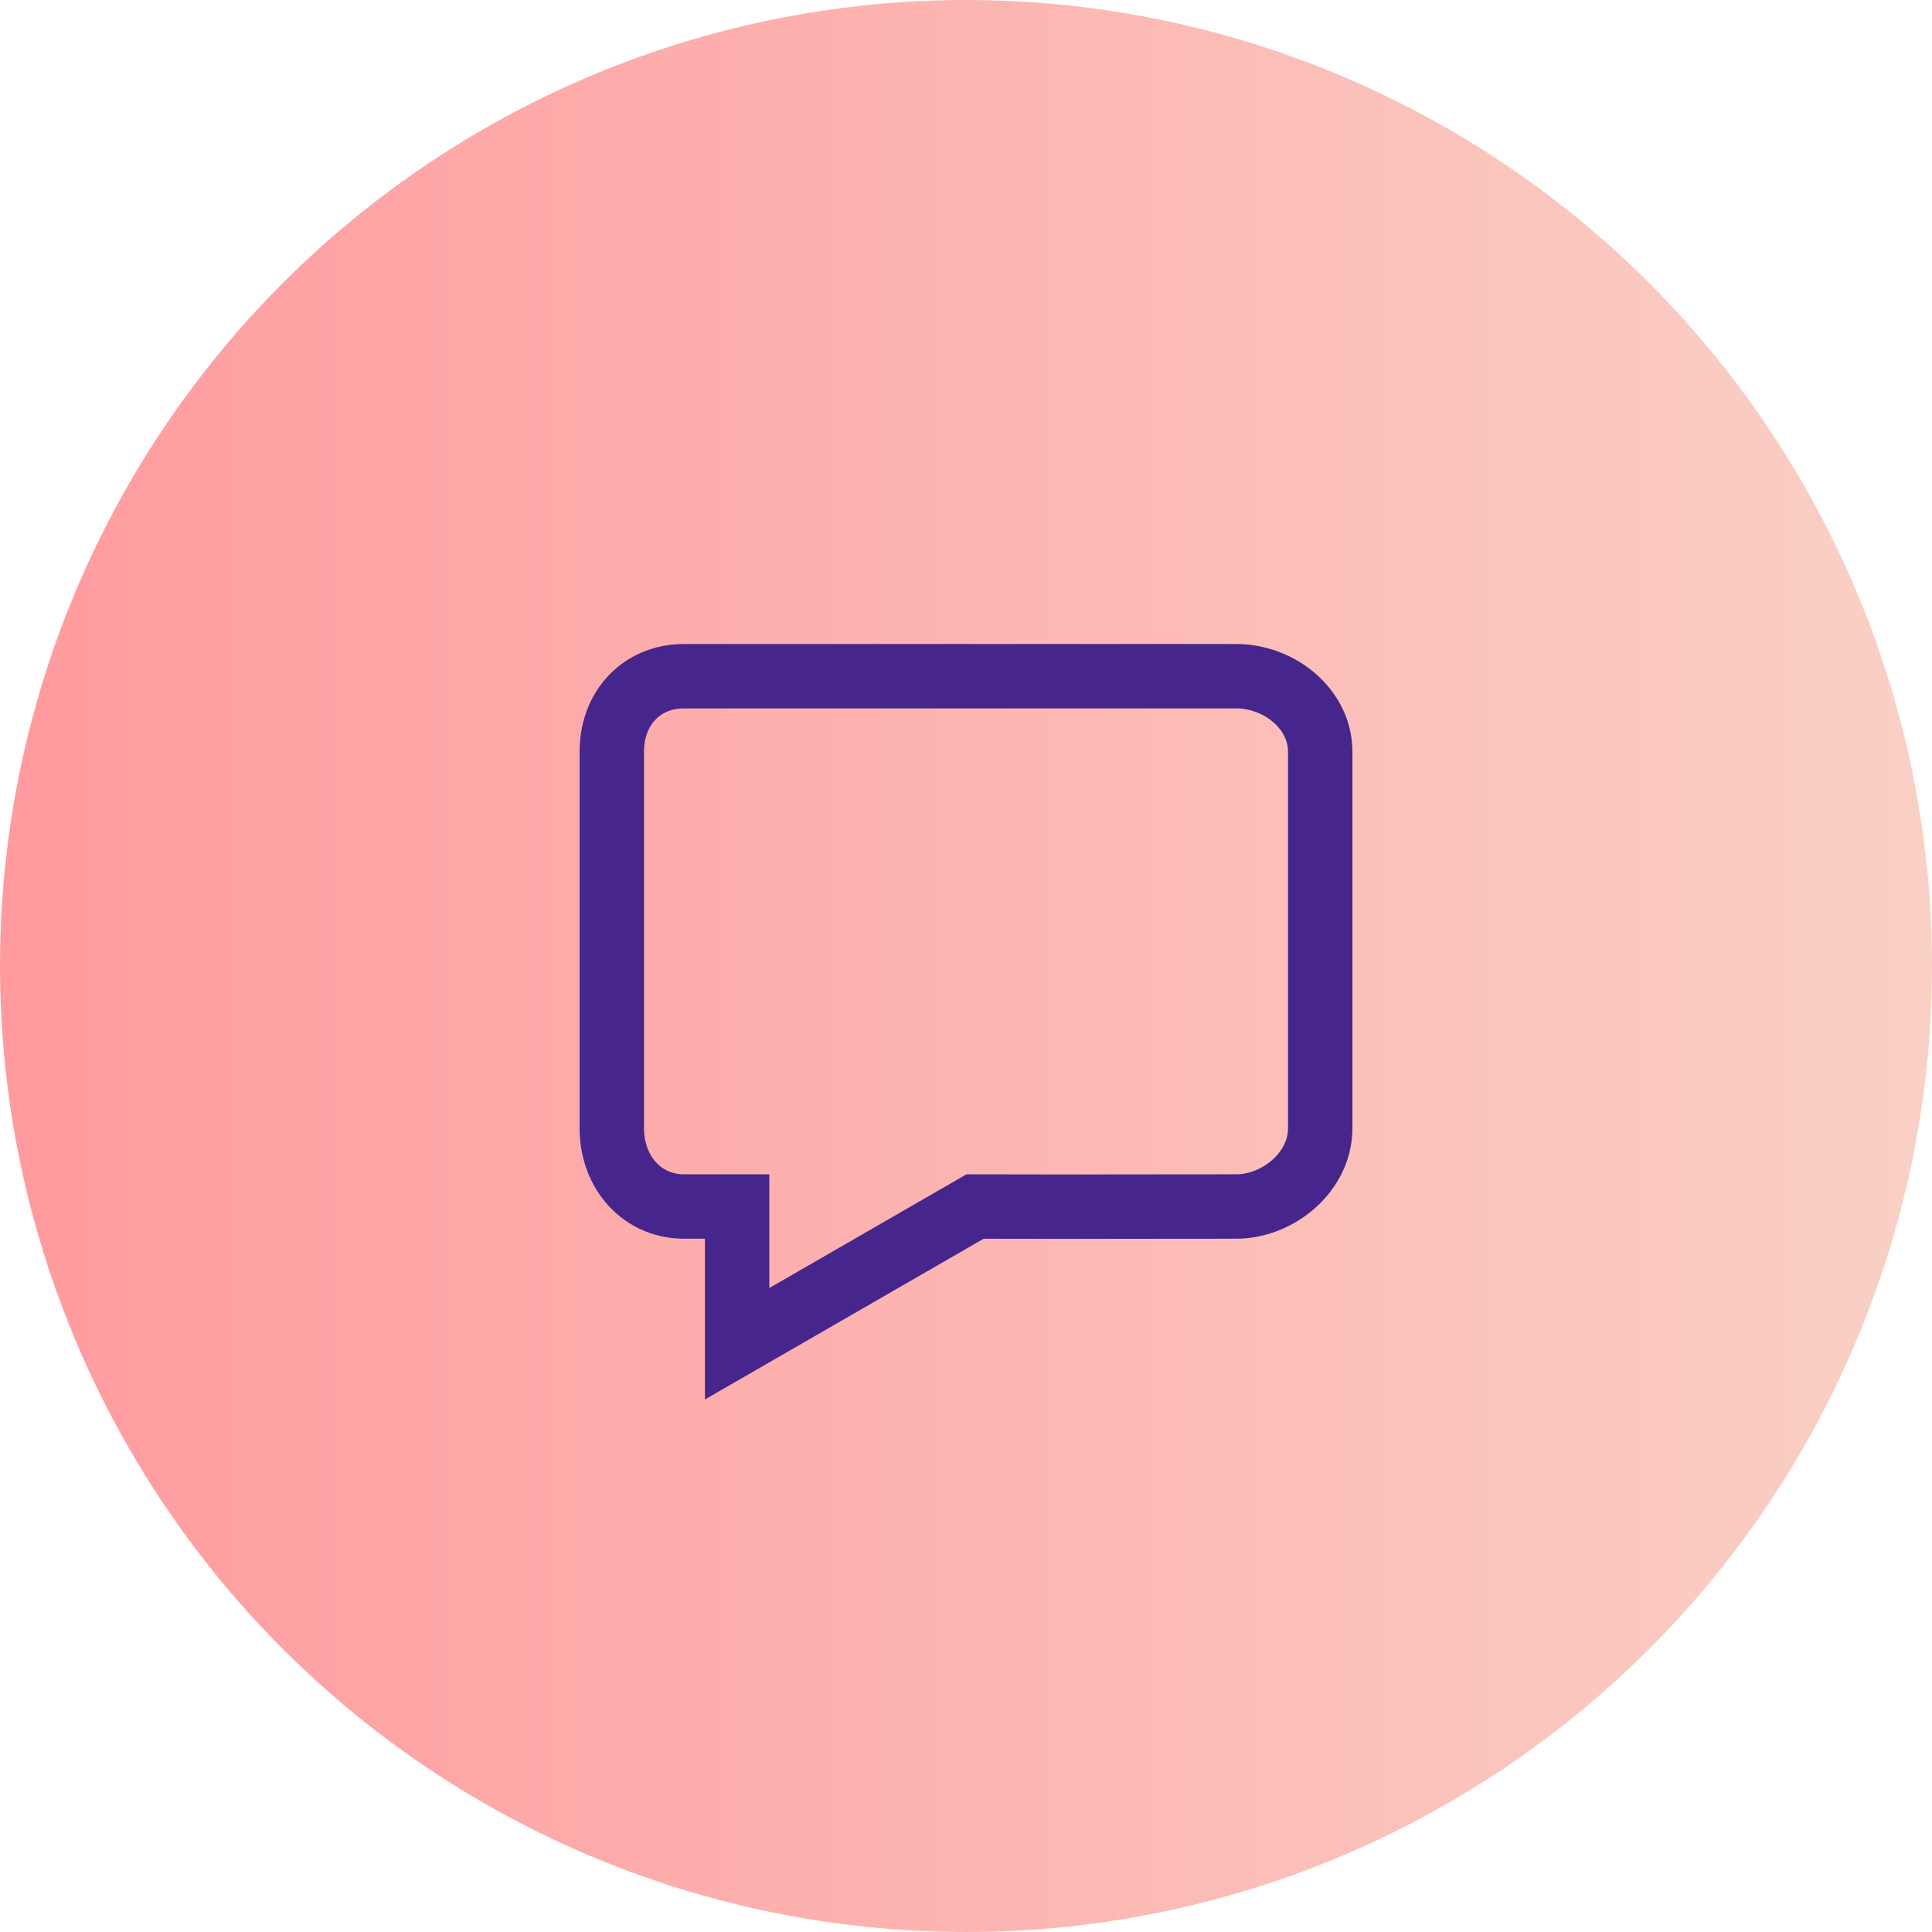
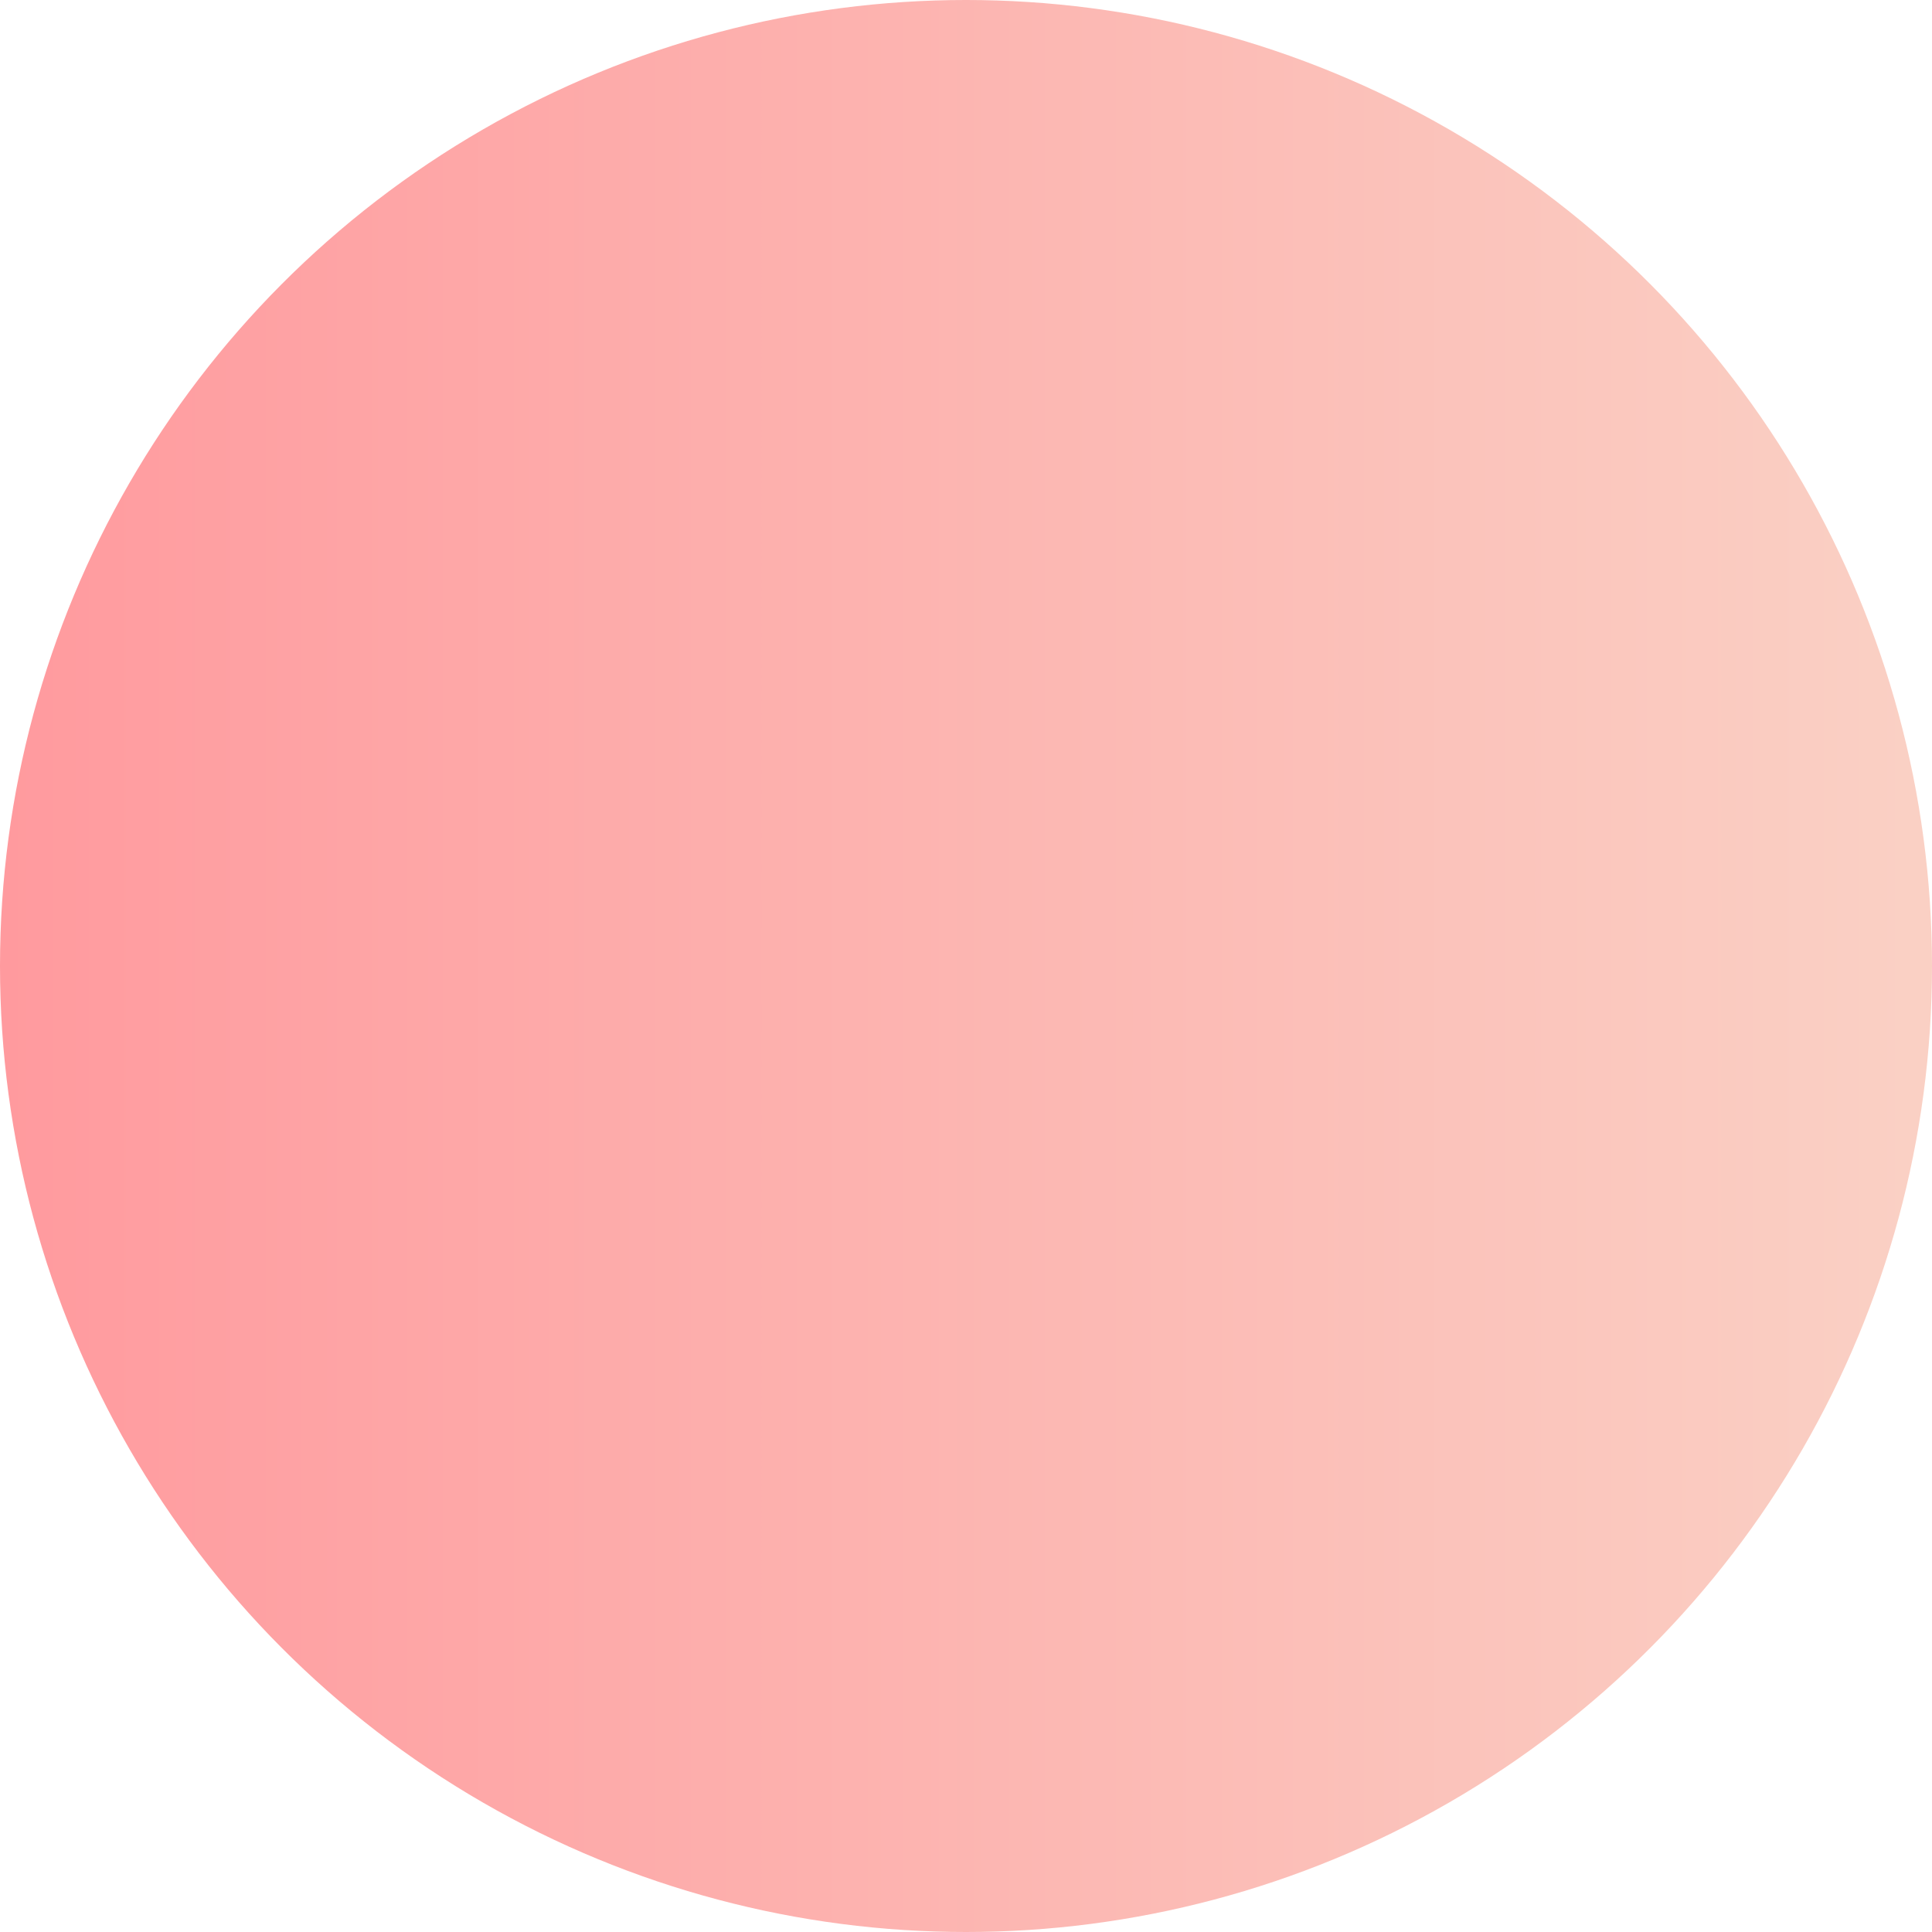
<svg xmlns="http://www.w3.org/2000/svg" width="60" height="60" viewBox="0 0 60 60" fill="none">
  <circle cx="30" cy="30" r="30" fill="url(#paint0_linear_9_82)" />
-   <path d="M22.889 37.469H22.892V40V41.731L24.392 40.866L30.281 37.47C32.59 37.476 33.671 37.474 35.087 37.472C35.947 37.471 36.932 37.469 38.392 37.469C39.044 37.469 39.67 37.201 40.133 36.808C40.595 36.415 41 35.8 41 35.043V23.343C41 22.587 40.594 21.987 40.119 21.608C39.646 21.229 39.025 21 38.392 21H21.238C20.573 21 19.98 21.256 19.565 21.733C19.165 22.193 19 22.778 19 23.343V35.042C19 35.622 19.174 36.214 19.557 36.68C19.954 37.164 20.544 37.469 21.238 37.469H21.247H21.256H21.264H21.272H21.281H21.289H21.298H21.306H21.314H21.322H21.331H21.339H21.347H21.355H21.363H21.371H21.379H21.387H21.395H21.402H21.41H21.418H21.426H21.433H21.441H21.449H21.456H21.464H21.471H21.479H21.486H21.494H21.501H21.509H21.516H21.523H21.53H21.538H21.545H21.552H21.559H21.566H21.573H21.58H21.587H21.594H21.601H21.608H21.615H21.622H21.628H21.635H21.642H21.648H21.655H21.662H21.668H21.675H21.681H21.688H21.694H21.701H21.707H21.713H21.72H21.726H21.732H21.739H21.745H21.751H21.757H21.763H21.77H21.776H21.782H21.788H21.794H21.8H21.805H21.811H21.817H21.823H21.829H21.835H21.841H21.846H21.852H21.858H21.863H21.869H21.875H21.88H21.886H21.891H21.897H21.902H21.908H21.913H21.919H21.924H21.93H21.935H21.94H21.945H21.951H21.956H21.961H21.966H21.971H21.977H21.982H21.987H21.992H21.997H22.002H22.007H22.012H22.017H22.022H22.027H22.032H22.037H22.042H22.047H22.051H22.056H22.061H22.066H22.07H22.075H22.08H22.085H22.089H22.094H22.099H22.103H22.108H22.112H22.117H22.121H22.126H22.13H22.135H22.139H22.144H22.148H22.153H22.157H22.161H22.166H22.17H22.174H22.179H22.183H22.187H22.192H22.196H22.2H22.204H22.209H22.213H22.217H22.221H22.225H22.229H22.233H22.238H22.242H22.246H22.25H22.254H22.258H22.262H22.266H22.27H22.274H22.278H22.282H22.286H22.29H22.294H22.297H22.301H22.305H22.309H22.313H22.317H22.321H22.325H22.328H22.332H22.336H22.34H22.344H22.347H22.351H22.355H22.359H22.362H22.366H22.37H22.373H22.377H22.381H22.385H22.388H22.392H22.396H22.399H22.403H22.407H22.41H22.414H22.417H22.421H22.425H22.428H22.432H22.435H22.439H22.442H22.446H22.45H22.453H22.457H22.46H22.464H22.467H22.471H22.474H22.478H22.482H22.485H22.489H22.492H22.496H22.499H22.503H22.506H22.51H22.513H22.517H22.52H22.524H22.527H22.531H22.534H22.538H22.541H22.544H22.548H22.551H22.555H22.558H22.562H22.565H22.569H22.572H22.576H22.579H22.583H22.586H22.59H22.593H22.597H22.6H22.604H22.607H22.611H22.614H22.618H22.621H22.625H22.628H22.632H22.635H22.639H22.642H22.646H22.649H22.653H22.656H22.66H22.663H22.667H22.67H22.674H22.677H22.681H22.685H22.688H22.692H22.695H22.699H22.703H22.706H22.71H22.713H22.717H22.721H22.724H22.728H22.732H22.735H22.739H22.742H22.746H22.75H22.753H22.757H22.761H22.765H22.768H22.772H22.776H22.78H22.783H22.787H22.791H22.795H22.799H22.802H22.806H22.81H22.814H22.818H22.822H22.825H22.829H22.833H22.837H22.841H22.845H22.849H22.853H22.857H22.861H22.865H22.869H22.873H22.877H22.881H22.885H22.889Z" stroke="#46268D" stroke-width="2" />
  <defs>
    <linearGradient id="paint0_linear_9_82" x1="0" y1="30" x2="60" y2="30" gradientUnits="userSpaceOnUse">
      <stop stop-color="#FF9A9E" />
      <stop offset="0.99" stop-color="#FAD0C4" />
      <stop offset="1" stop-color="#FAD0C4" />
    </linearGradient>
  </defs>
</svg>